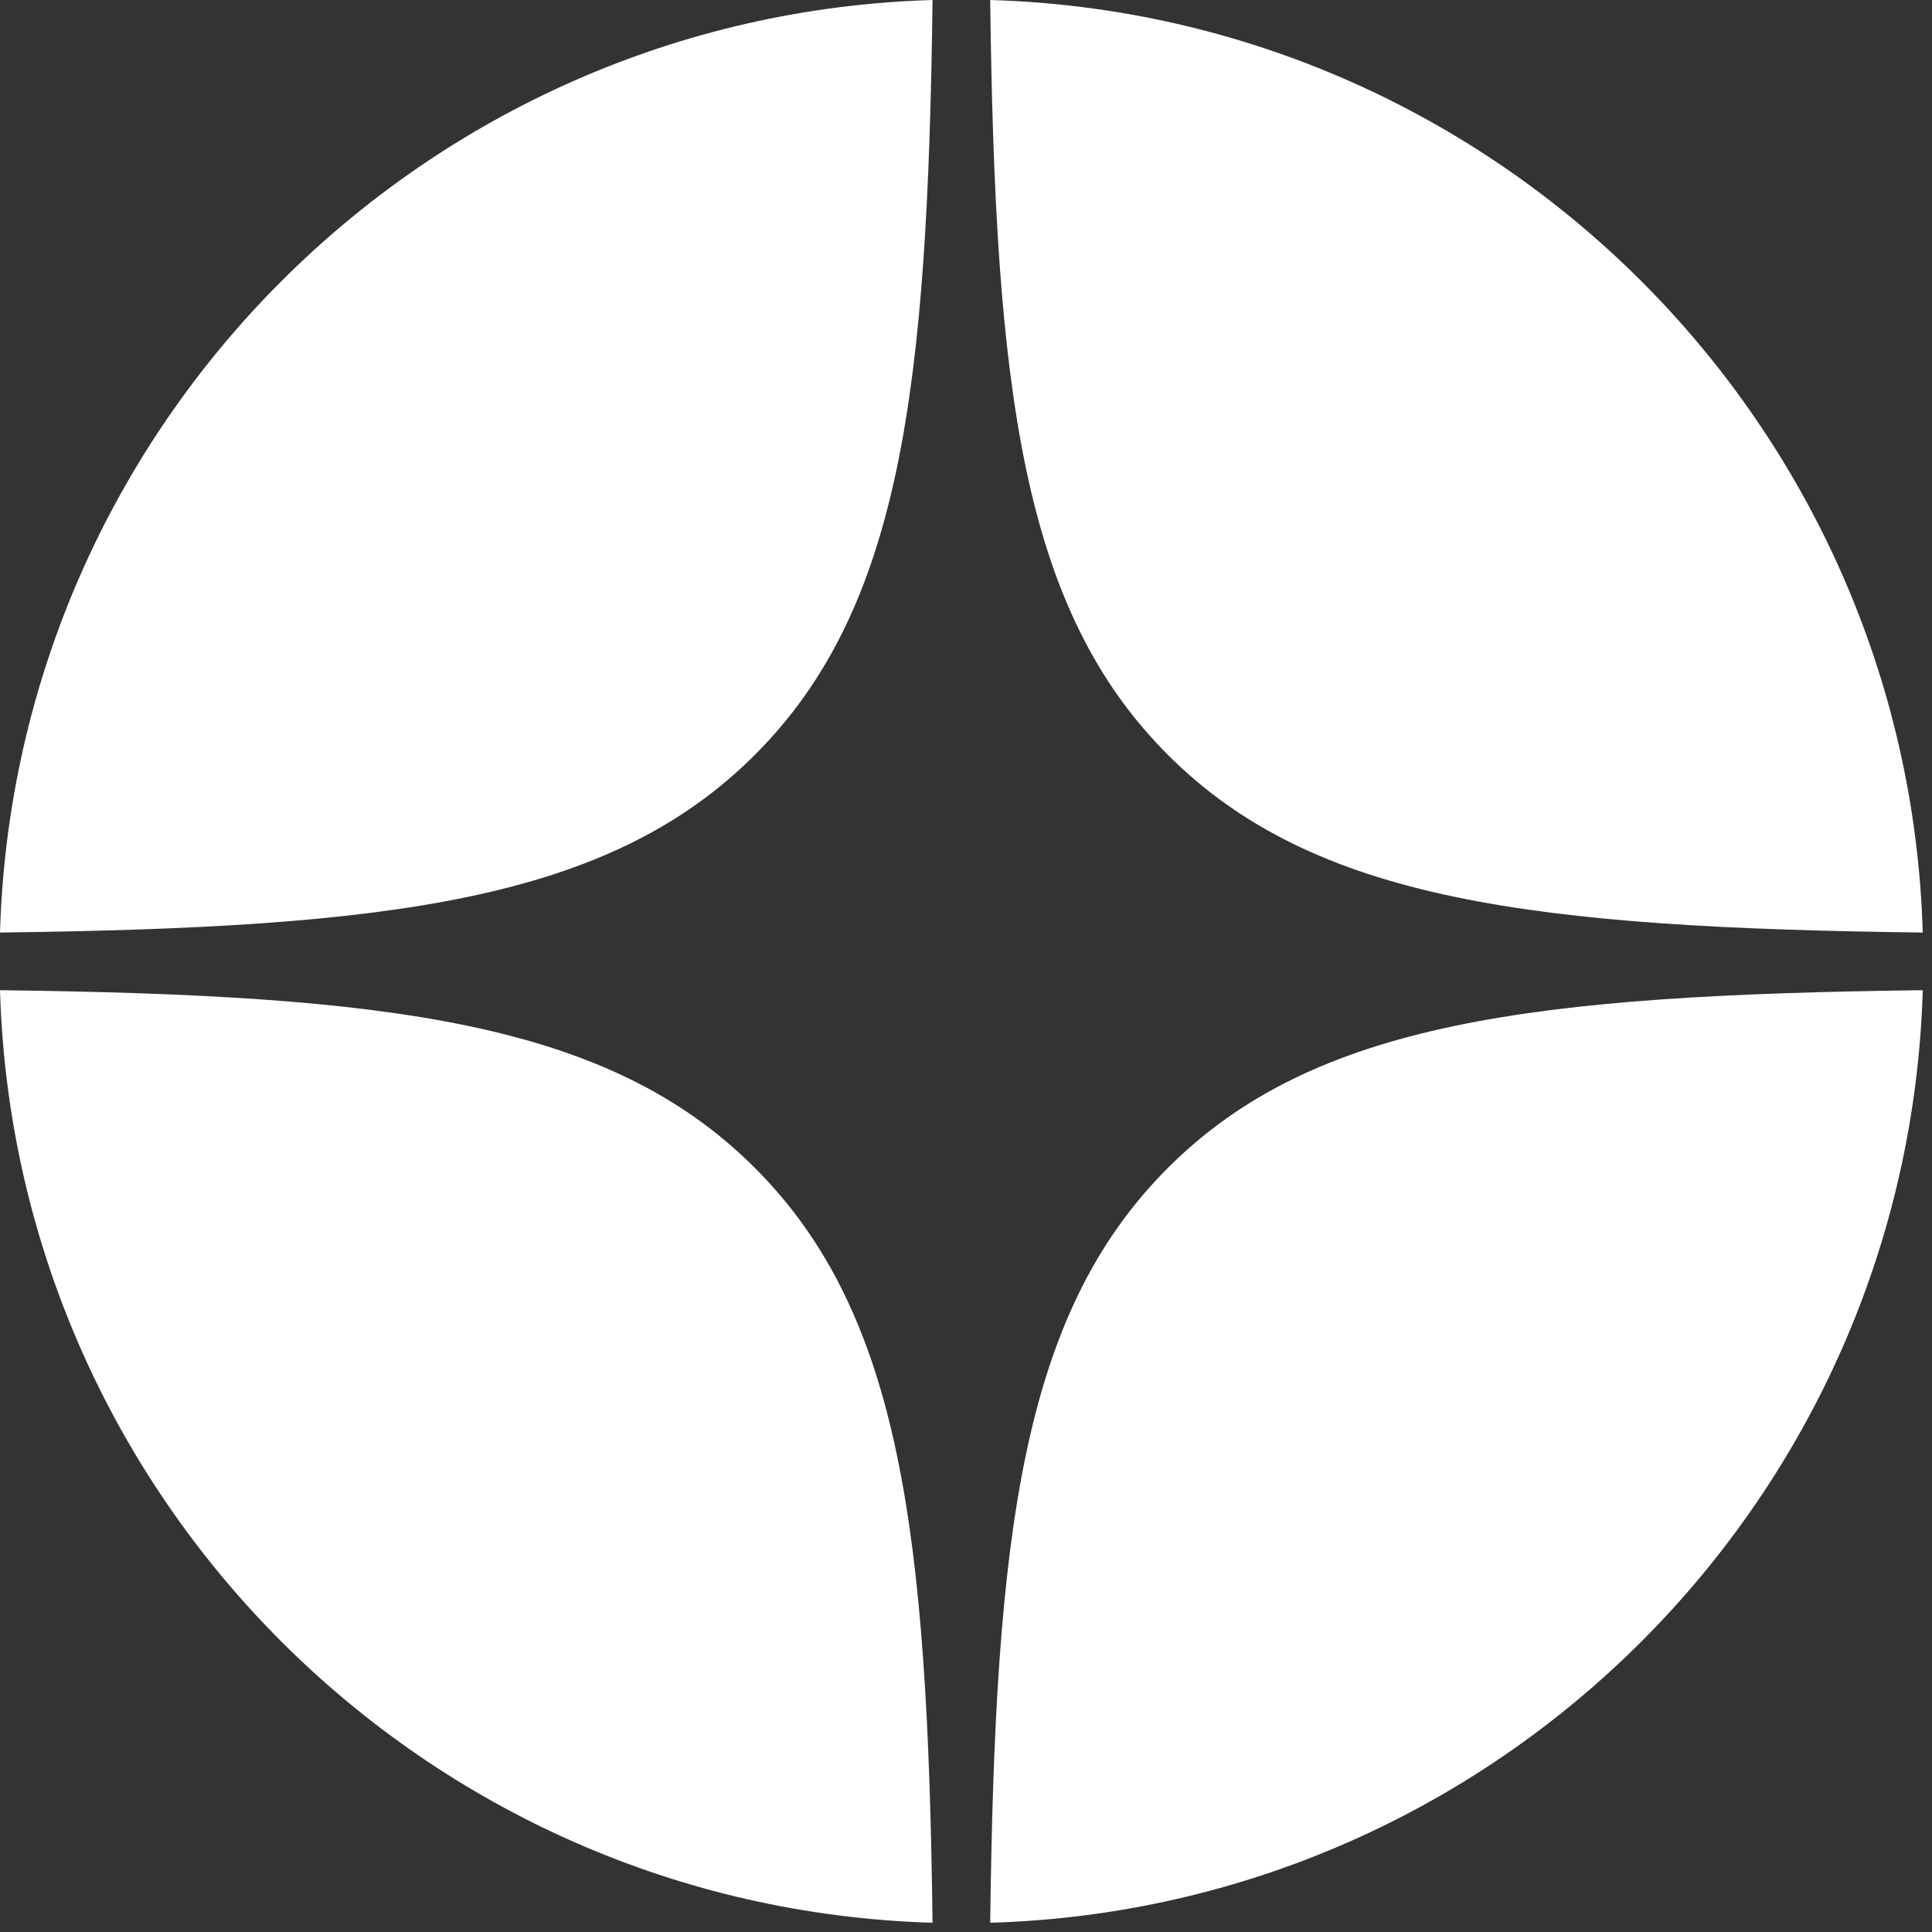
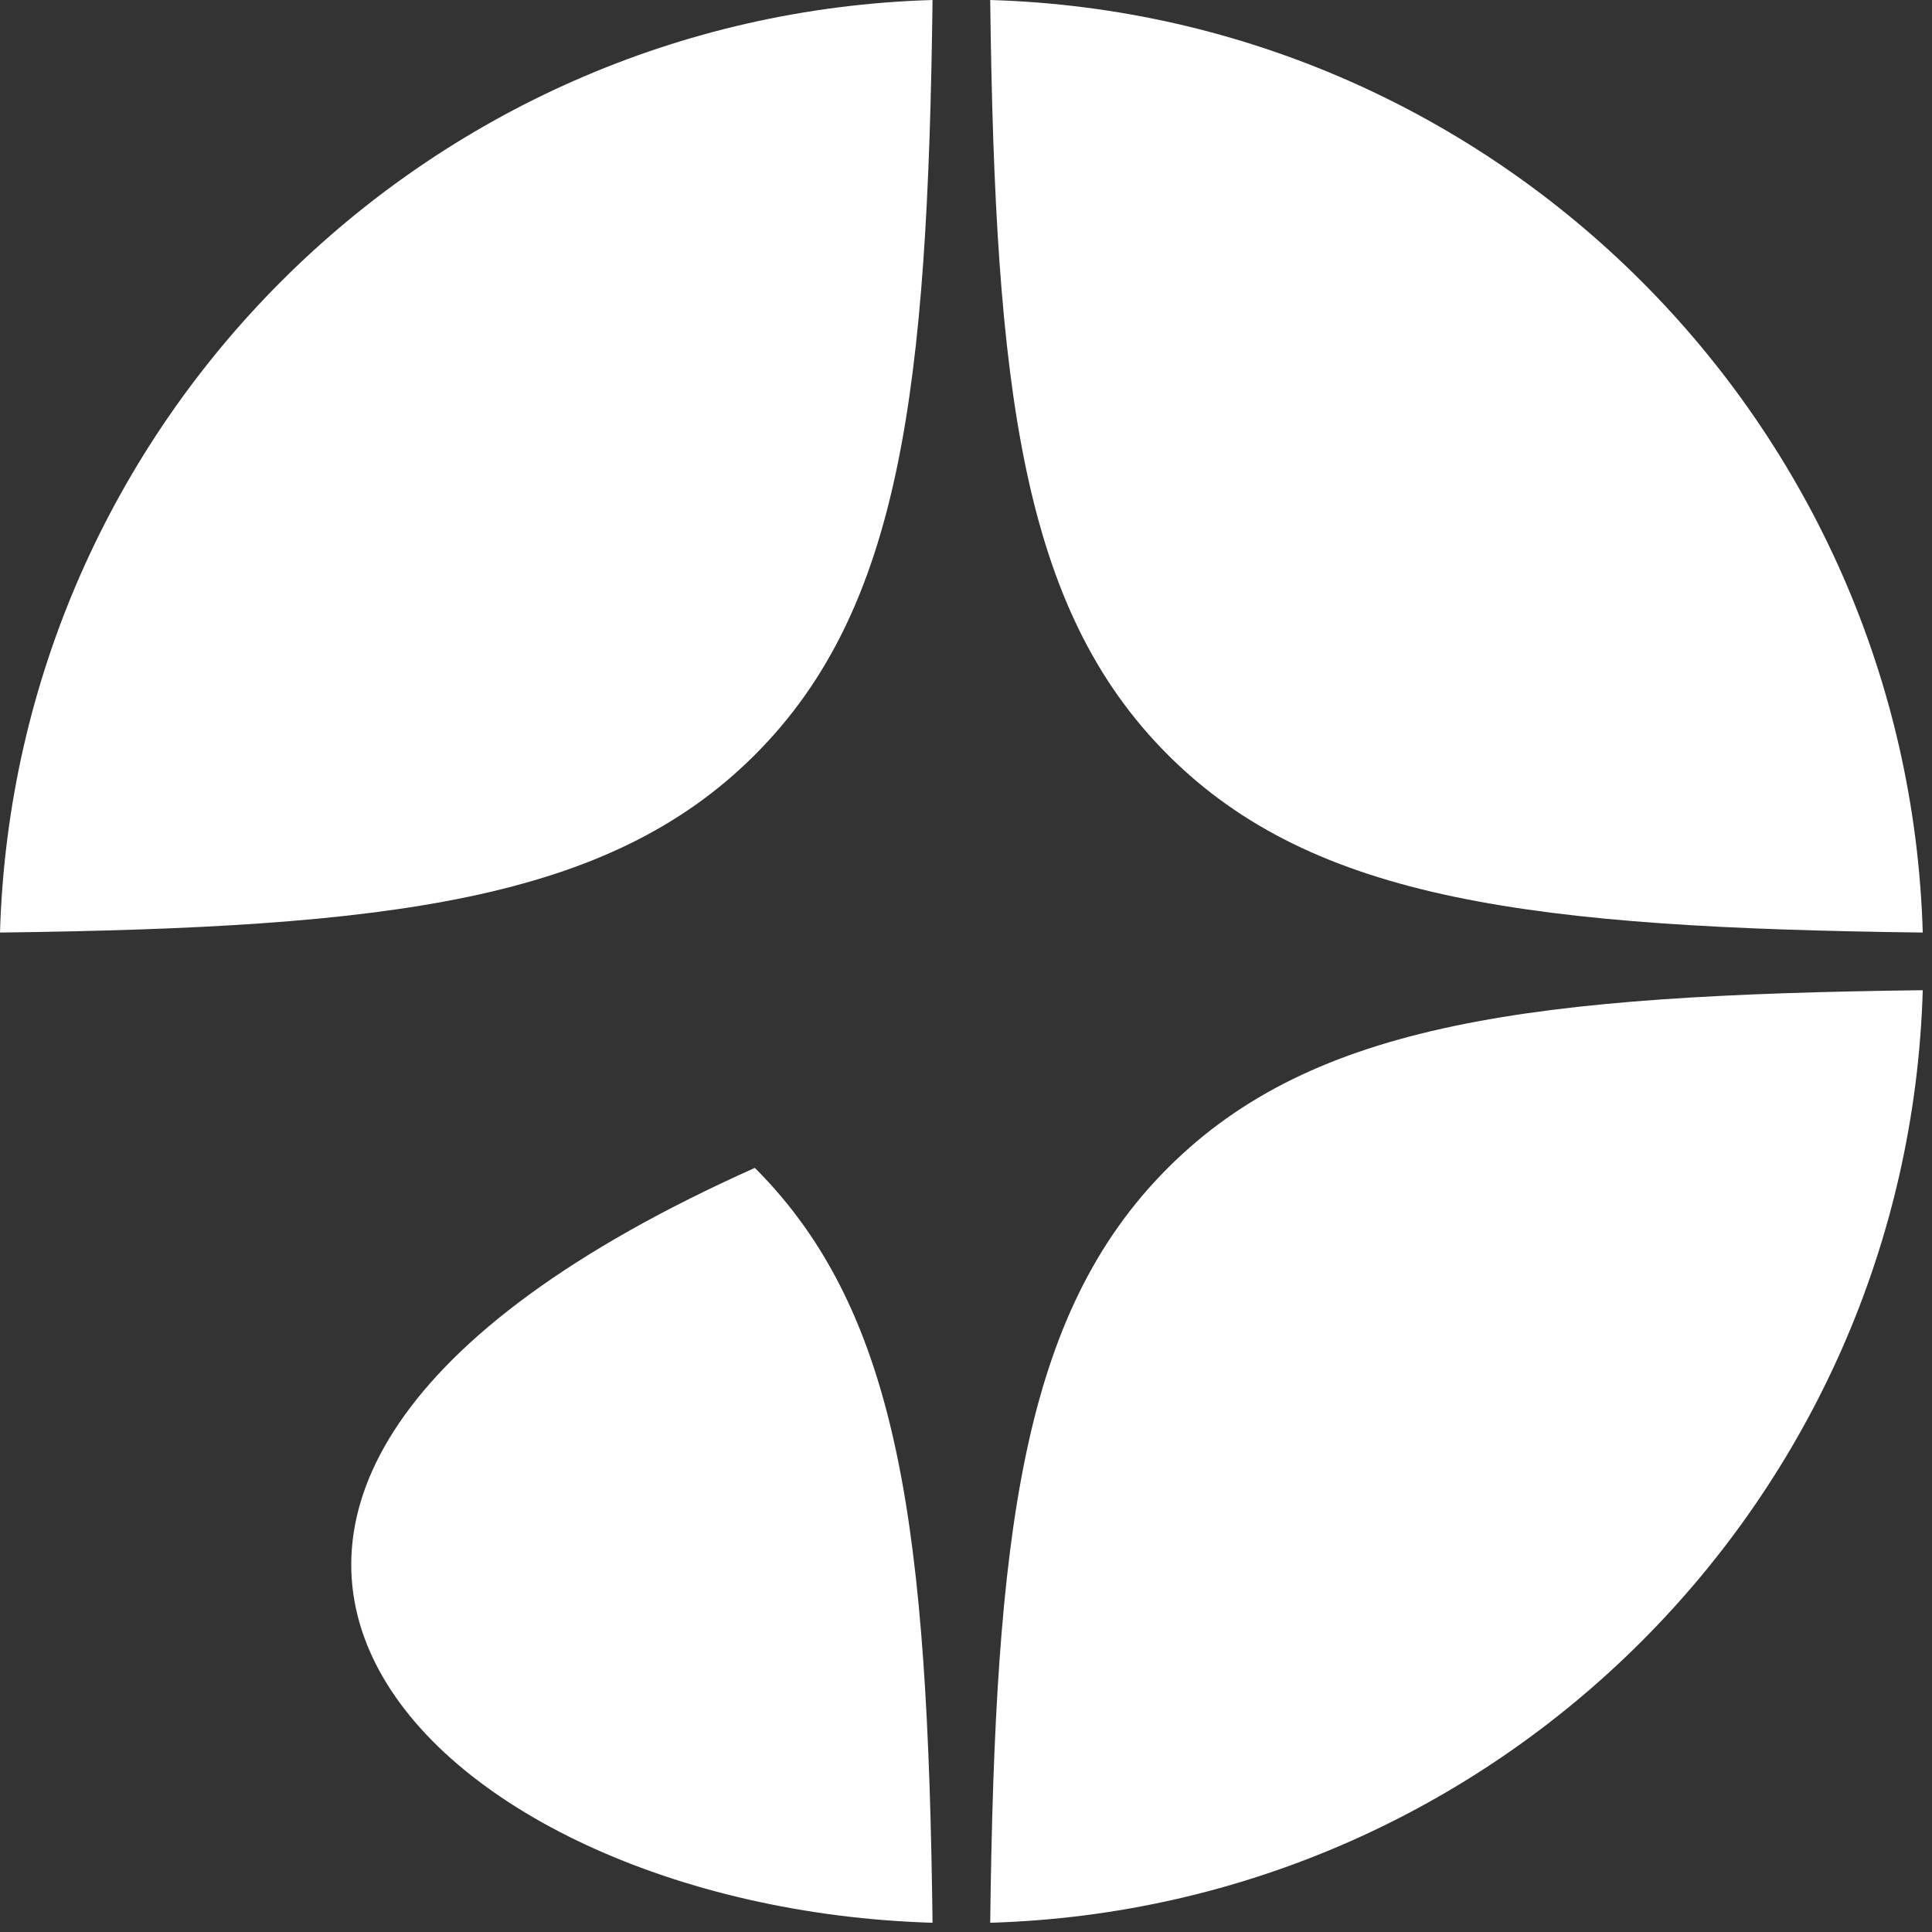
<svg xmlns="http://www.w3.org/2000/svg" width="158" height="158" viewBox="0 0 158 158" fill="none">
  <rect x="0" y="0" width="158" height="158" fill="#333333" stroke="none" />
-   <path fill-rule="evenodd" clip-rule="evenodd" d="M4.02215e-06 76.264C31.865 75.867 49.778 73.688 61.733 61.733C73.688 49.778 75.867 31.865 76.264 2.06877e-07C34.697 1.224 1.224 34.697 4.02215e-06 76.264ZM80.979 0C81.377 31.864 83.556 49.778 95.511 61.733C107.466 73.688 125.379 75.867 157.244 76.264C156.02 34.697 122.547 1.224 80.979 0ZM157.244 80.979C125.379 81.377 107.466 83.556 95.511 95.511C83.556 107.466 81.377 125.379 80.979 157.244C122.547 156.02 156.02 122.547 157.244 80.979ZM76.264 157.244C75.867 125.379 73.688 107.466 61.733 95.511C49.778 83.556 31.865 81.377 0 80.979C1.224 122.547 34.697 156.02 76.264 157.244Z" fill="white" />
+   <path fill-rule="evenodd" clip-rule="evenodd" d="M4.02215e-06 76.264C31.865 75.867 49.778 73.688 61.733 61.733C73.688 49.778 75.867 31.865 76.264 2.06877e-07C34.697 1.224 1.224 34.697 4.02215e-06 76.264ZM80.979 0C81.377 31.864 83.556 49.778 95.511 61.733C107.466 73.688 125.379 75.867 157.244 76.264C156.02 34.697 122.547 1.224 80.979 0ZM157.244 80.979C125.379 81.377 107.466 83.556 95.511 95.511C83.556 107.466 81.377 125.379 80.979 157.244C122.547 156.02 156.02 122.547 157.244 80.979ZM76.264 157.244C75.867 125.379 73.688 107.466 61.733 95.511C1.224 122.547 34.697 156.02 76.264 157.244Z" fill="white" />
</svg>